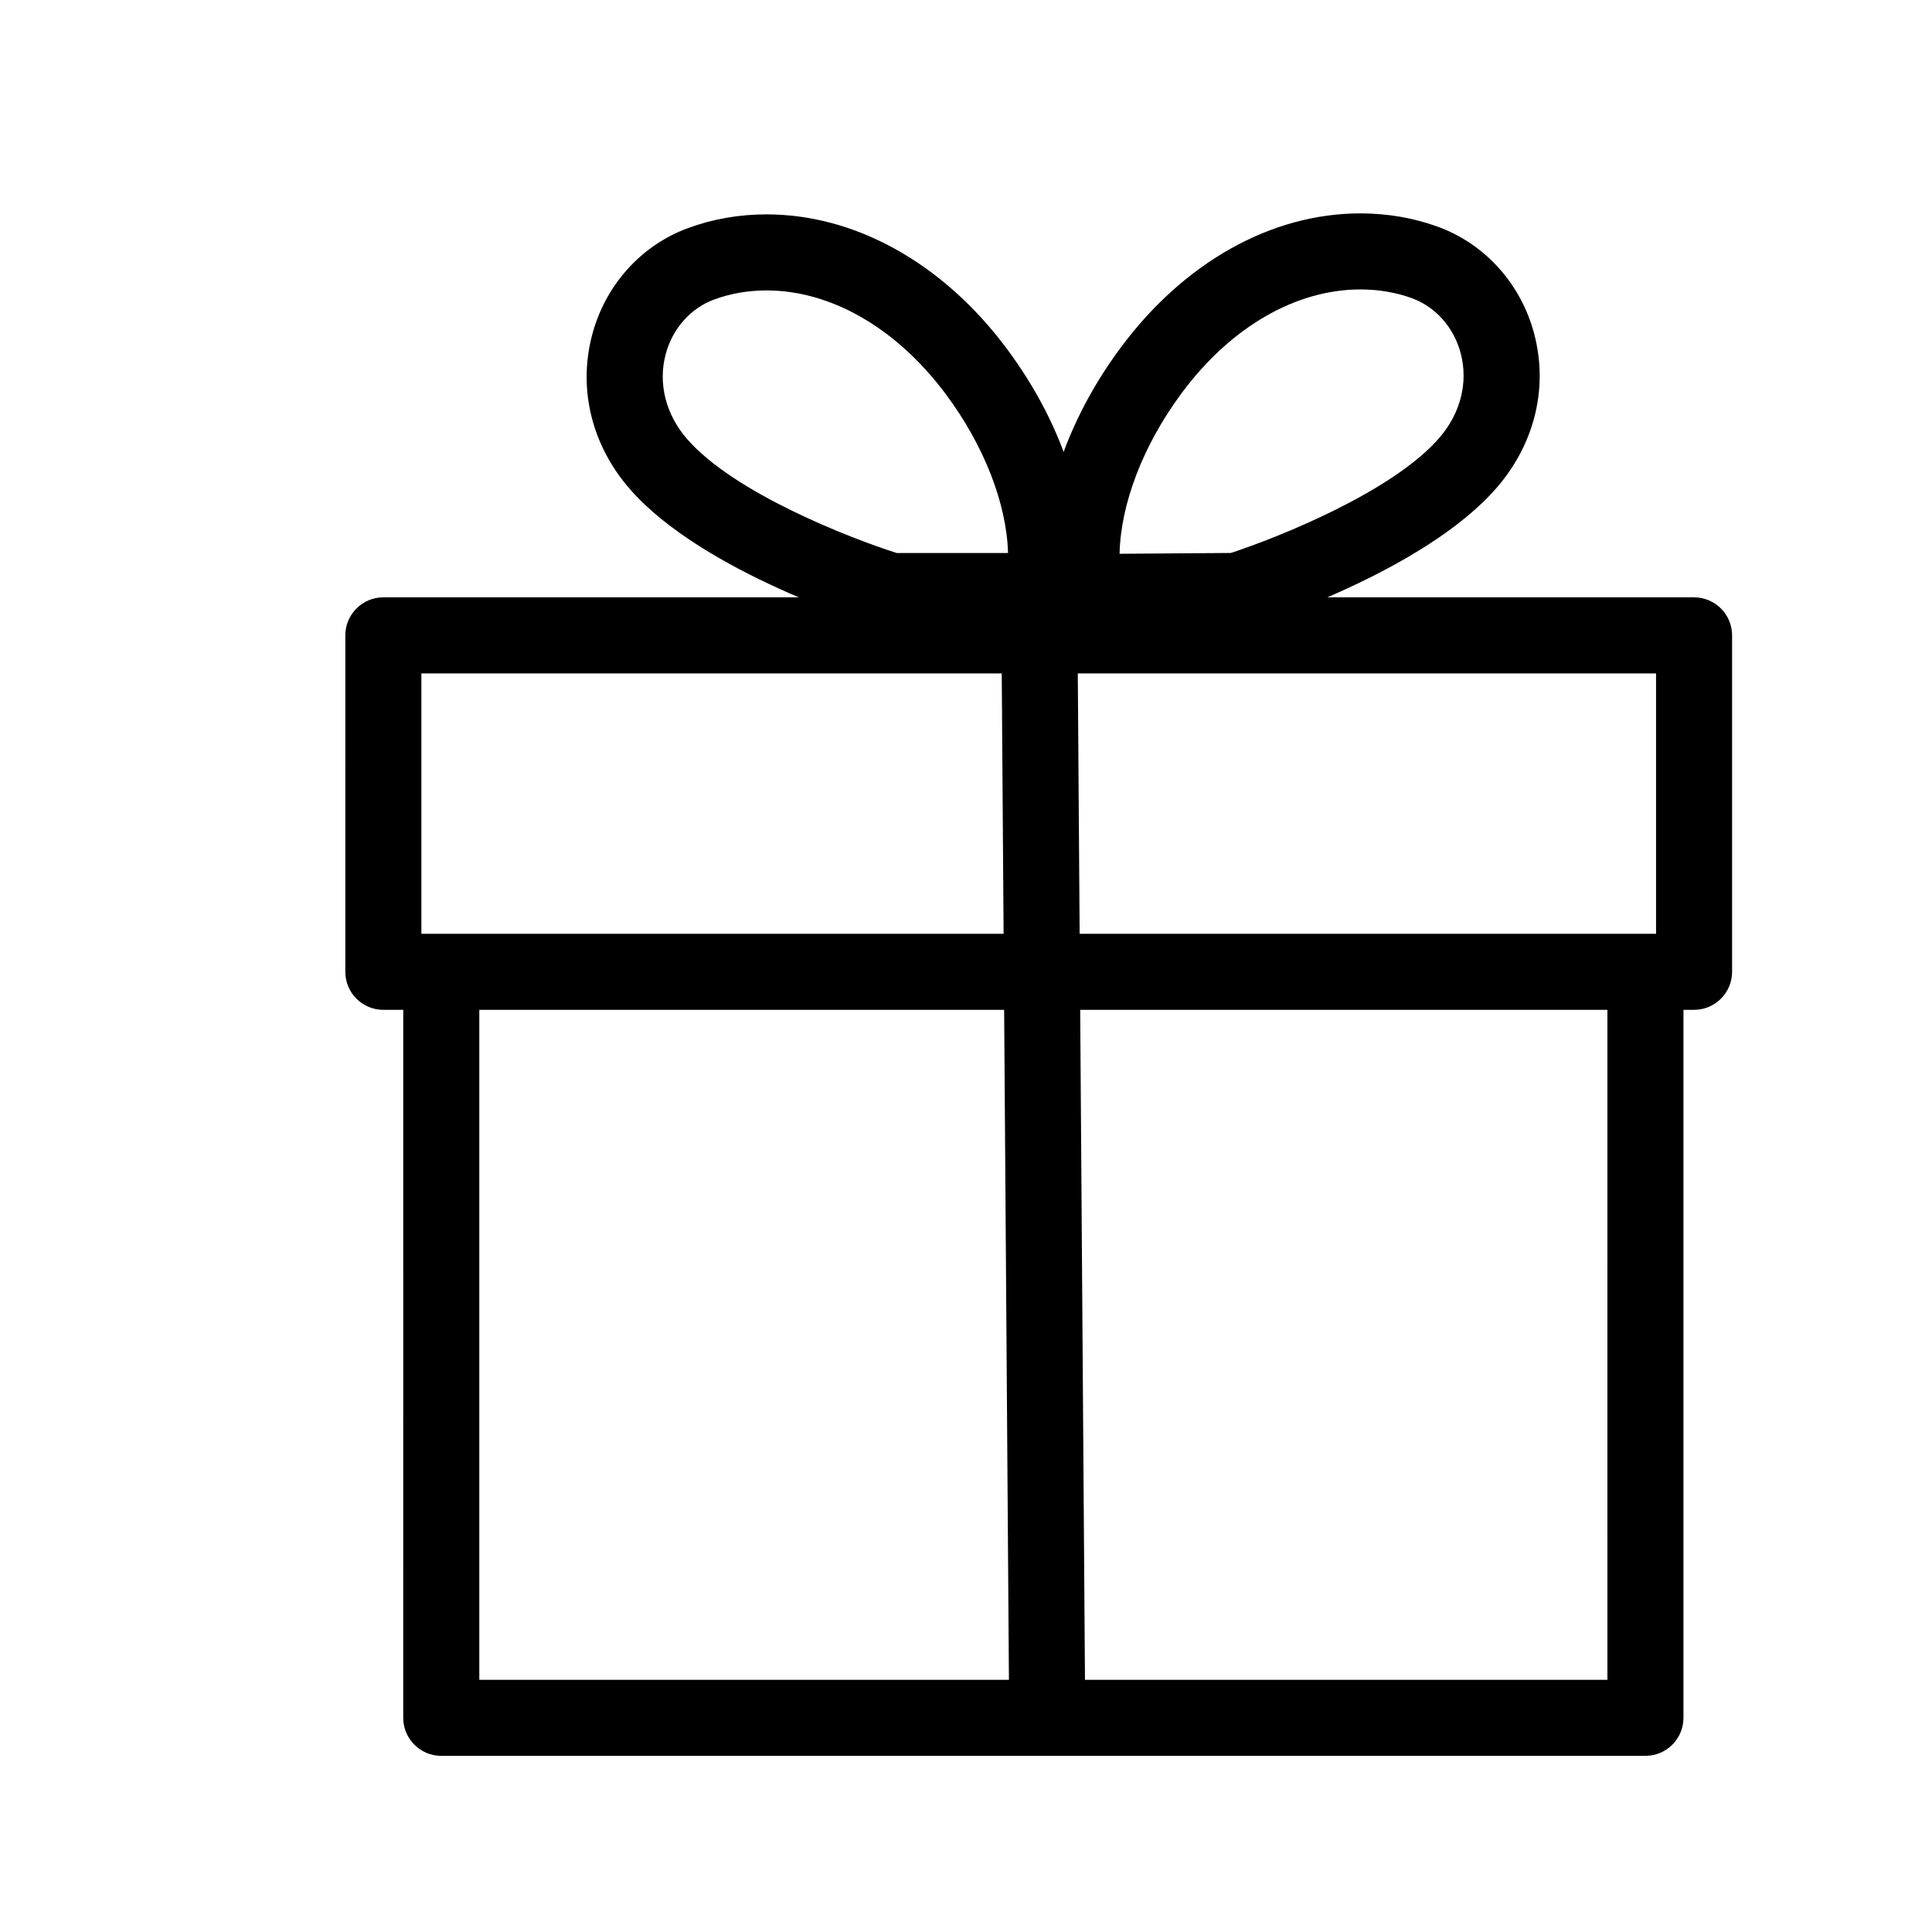
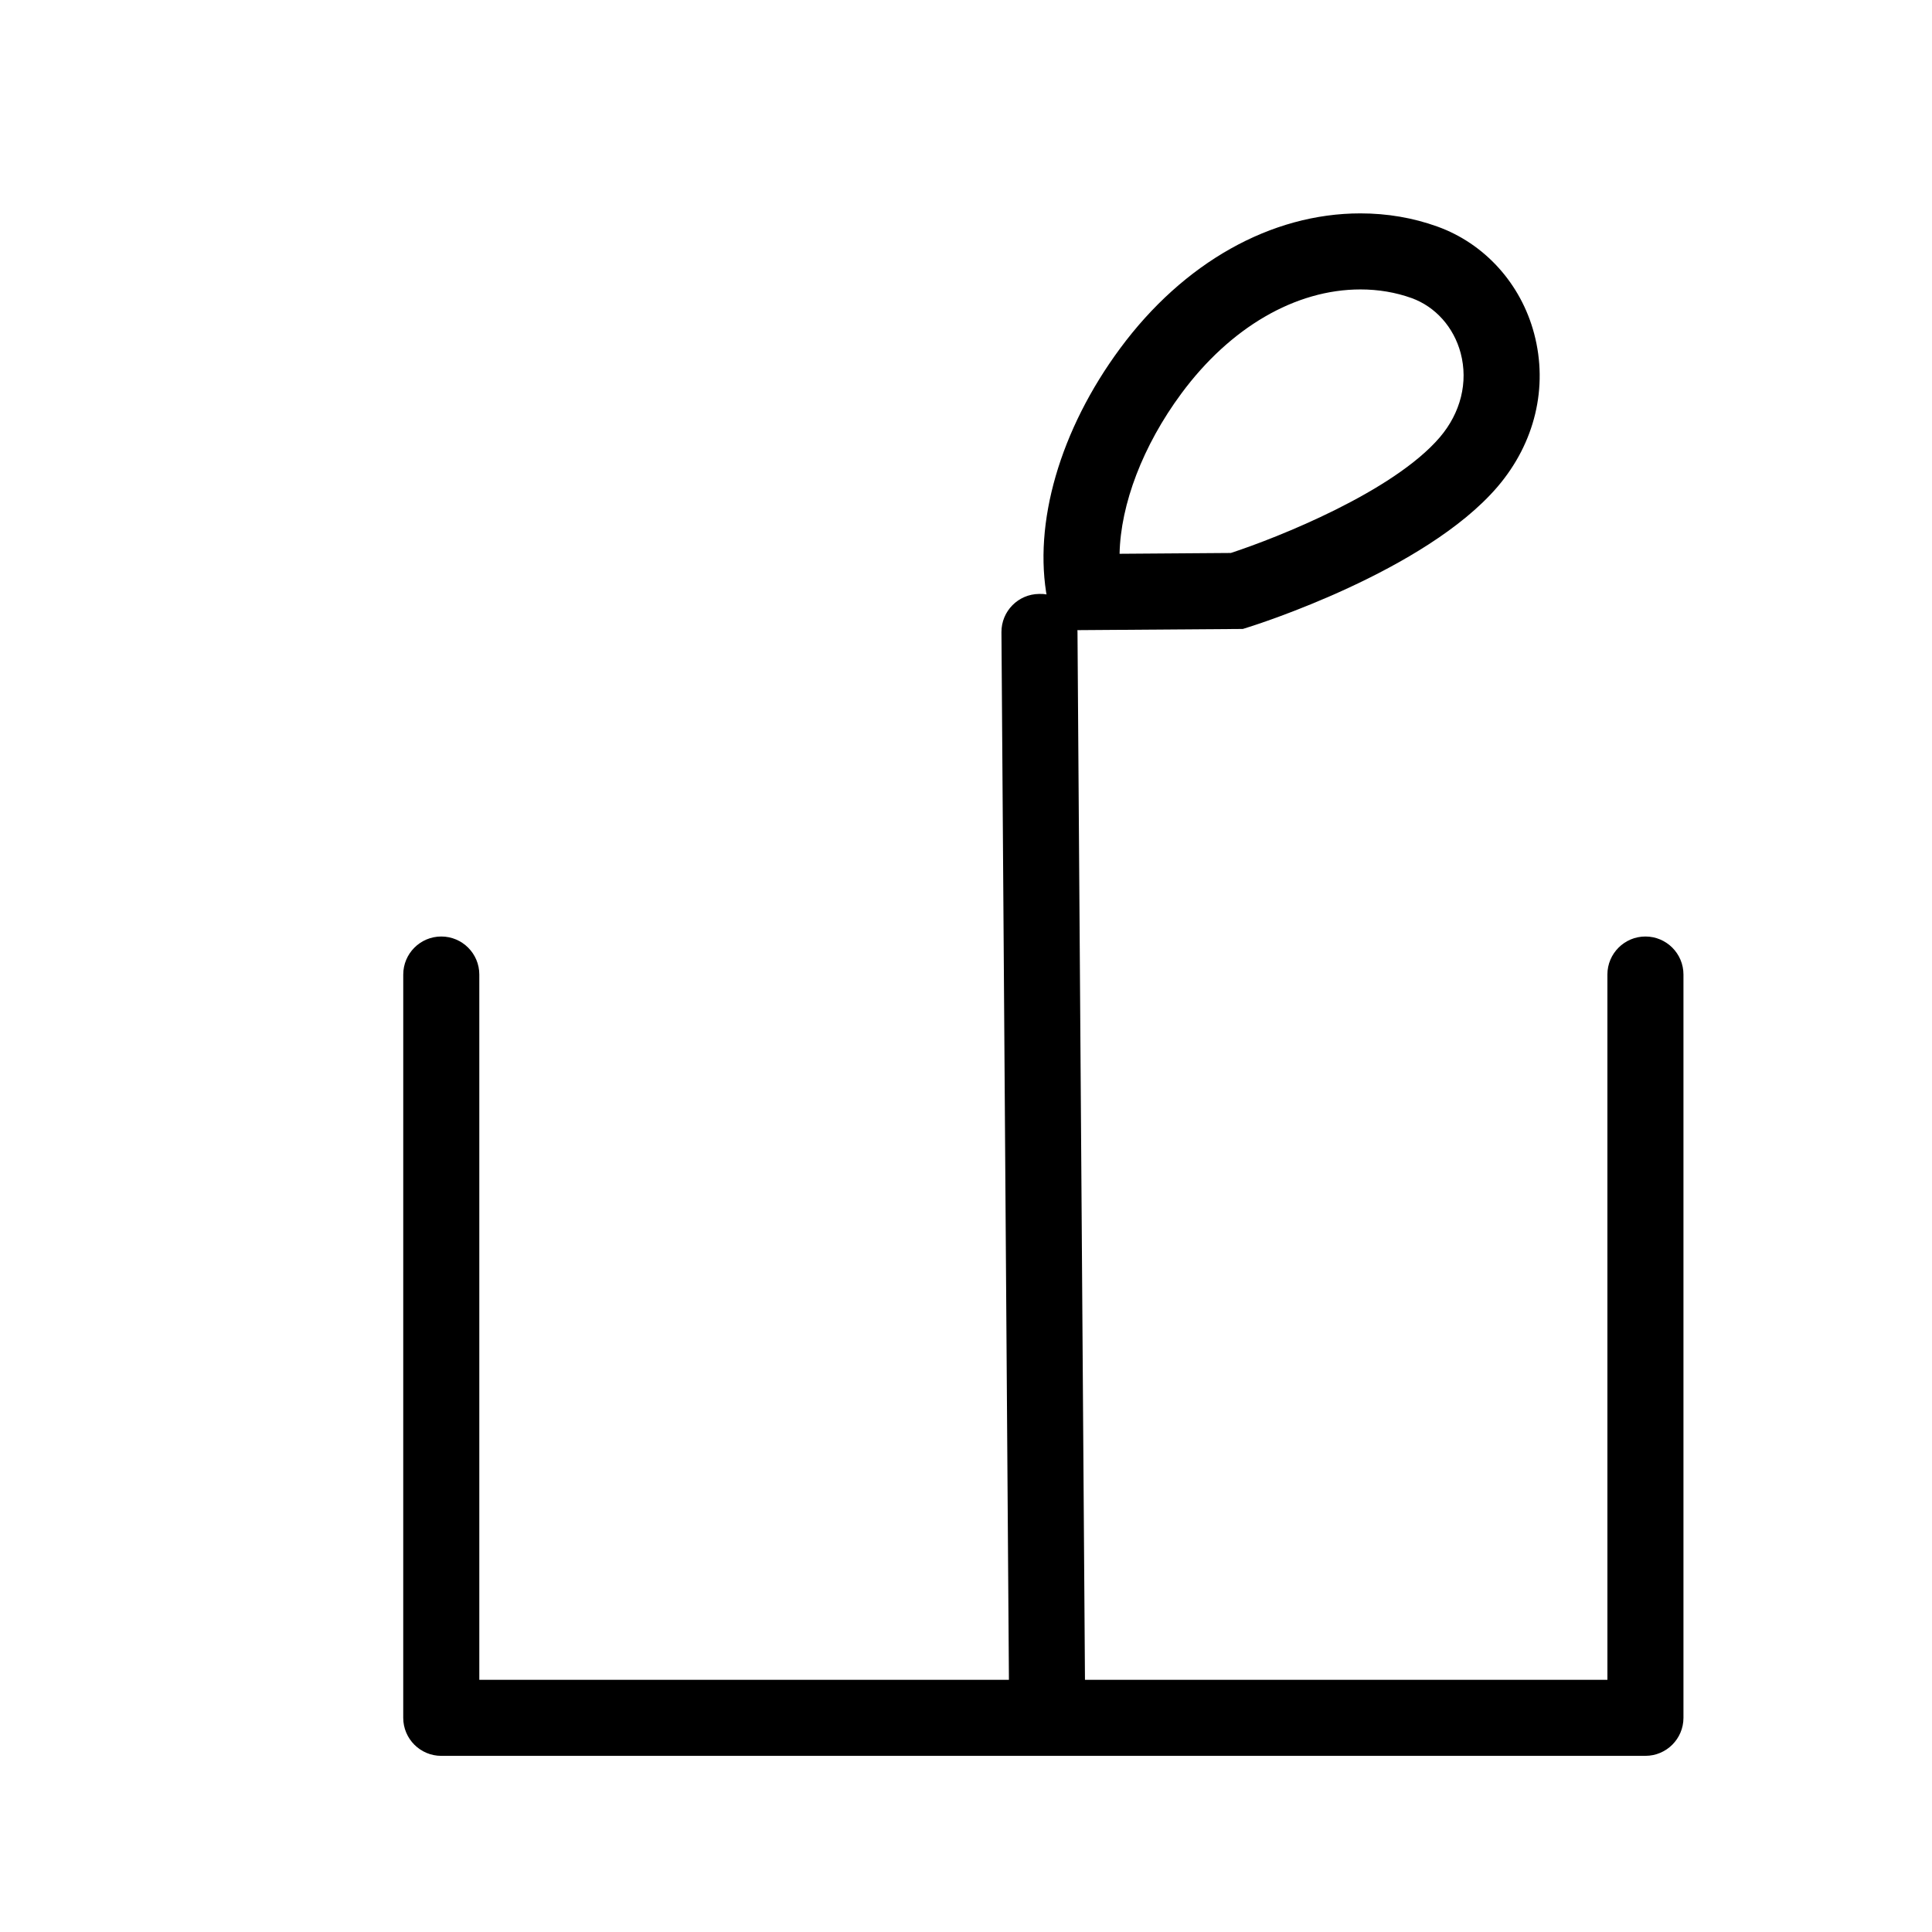
<svg xmlns="http://www.w3.org/2000/svg" fill="#000000" width="800px" height="800px" version="1.1" viewBox="144 144 512 512">
  <g>
-     <path d="m592.94 411.62h-347.35c-5.562 0-10.078-4.516-10.078-10.078l0.004-89.16c0-5.562 4.516-10.078 10.078-10.078h347.35c5.562 0 10.078 4.516 10.078 10.078v89.16c-0.012 5.562-4.519 10.078-10.086 10.078zm-337.27-20.152h327.2v-69.012h-327.2z" />
    <path d="m580.05 609.32h-319.11c-5.562 0-10.078-4.516-10.078-10.078l0.004-196.98c0-5.562 4.516-10.078 10.078-10.078s10.078 4.516 10.078 10.078v186.9h298.96l-0.004-186.9c0-5.562 4.516-10.078 10.078-10.078s10.078 4.516 10.078 10.078v196.98c-0.004 5.562-4.516 10.074-10.082 10.074z" />
    <path d="m421.52 608.41c-5.531 0-10.035-4.465-10.078-10l-2.047-286.86c-0.039-5.562 4.438-10.113 10.004-10.152 5.5-0.227 10.105 4.438 10.148 10l2.047 286.86c0.039 5.562-4.438 10.113-10.004 10.152h-0.07z" />
-     <path d="m428.85 310.71h-50.219l-1.43-0.434c-1.91-0.578-46.984-14.449-66.348-36.746-10.012-11.539-13.652-26.301-10-40.508 3.414-13.285 12.938-23.973 25.469-28.574 6.555-2.414 13.562-3.637 20.816-3.637 23.496 0 46.633 12.879 63.469 35.32 16.078 21.438 23.461 46.23 19.758 66.328zm-47.199-20.152h29.488c-0.363-13.098-6.352-28.598-16.66-42.328-13-17.32-30.254-27.262-47.348-27.262-4.871 0-9.539 0.805-13.859 2.398-6.312 2.324-11.141 7.812-12.906 14.68-1.98 7.699 0.102 15.82 5.703 22.277 12.453 14.336 43.074 26.254 55.582 30.234z" />
    <path d="m423.14 311.04-1.582-8.238c-3.856-20.07 3.359-44.926 19.285-66.469 16.797-22.742 40.008-35.785 63.676-35.785 7.09 0 13.941 1.168 20.367 3.481 12.566 4.516 22.164 15.129 25.68 28.391 3.758 14.184 0.215 28.973-9.707 40.582-19.195 22.434-64.164 36.633-66.07 37.227l-1.426 0.449zm81.383-90.336c-17.211 0-34.512 10.062-47.469 27.605-10.207 13.809-16.09 29.352-16.355 42.449l29.488-0.215c12.496-4.09 43.055-16.258 55.363-30.637 5.559-6.5 7.578-14.629 5.543-22.324-1.82-6.856-6.68-12.309-13.012-14.59-4.238-1.52-8.805-2.289-13.559-2.289z" />
  </g>
</svg>